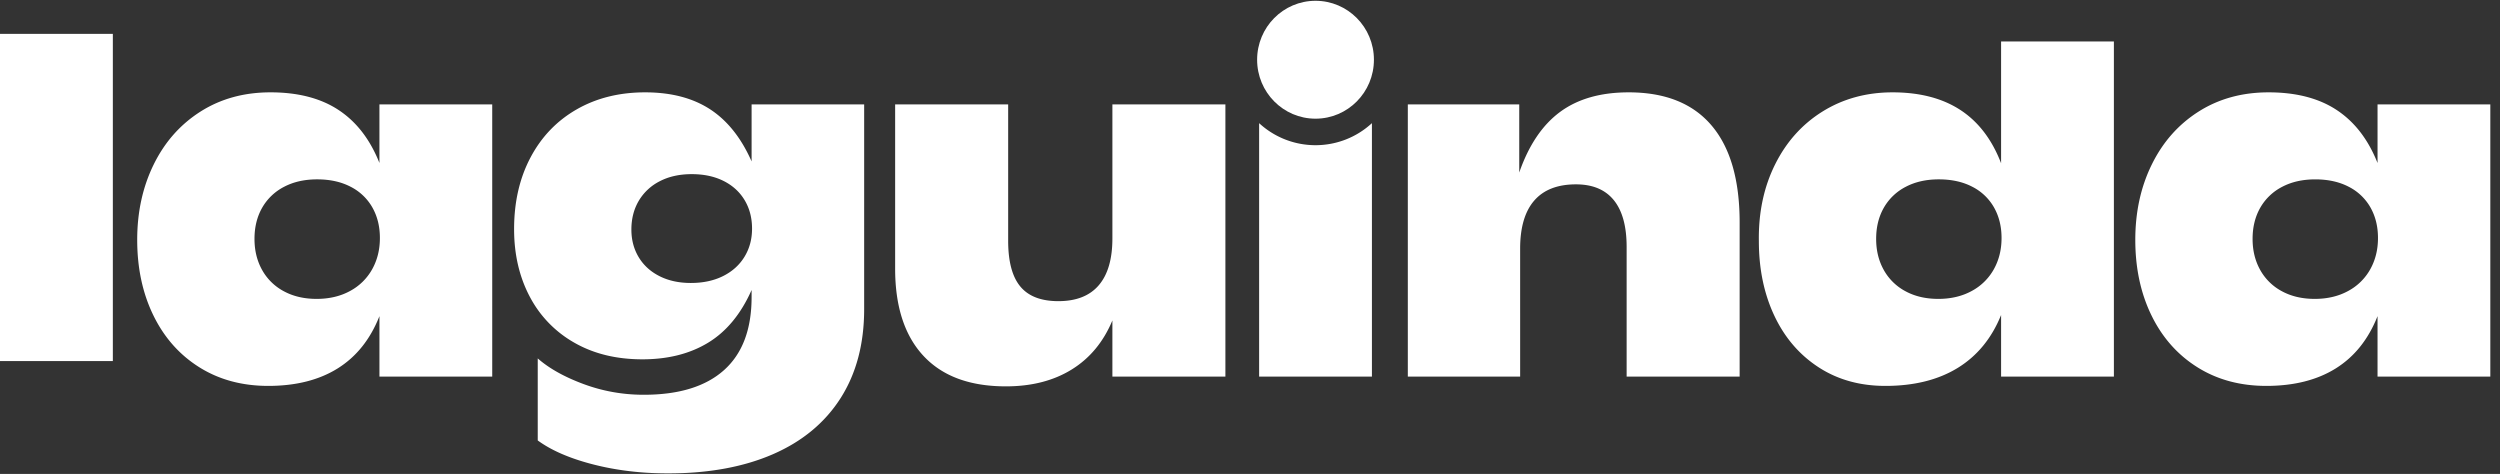
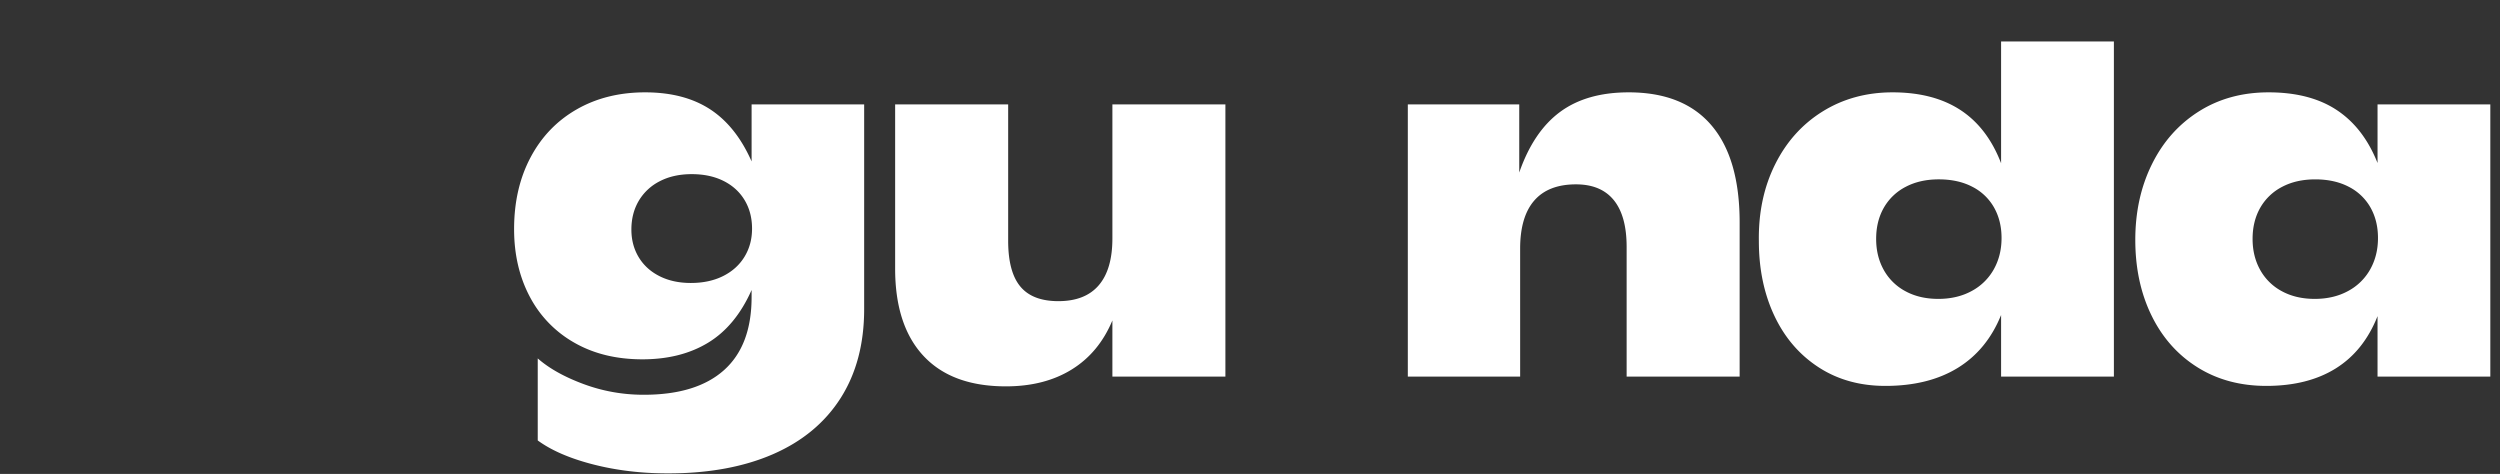
<svg xmlns="http://www.w3.org/2000/svg" width="211" height="40" viewBox="0 0 211 40">
  <rect x="0" y="0" width="211" height="40" fill="#333333" stroke="none" />
  <defs>
-     <path id="a" d="M.12.194h29.545v32.16H.12z" />
-     <path id="c" d="M.12.194h29.964V24.97H.12z" />
-   </defs>
+     </defs>
  <g fill="none" fill-rule="evenodd">
-     <path fill="#FFF" d="M0 30.476h9.524V2.857H0zM31.407 22.733a4.633 4.633 0 0 1-1.871 1.831c-.811.441-1.748.662-2.812.662-1.052 0-1.974-.214-2.765-.643a4.52 4.52 0 0 1-1.834-1.793c-.43-.767-.646-1.642-.646-2.627 0-.997.216-1.873.646-2.627a4.484 4.484 0 0 1 1.843-1.765c.798-.422 1.73-.633 2.794-.633 1.089 0 2.032.208 2.83.624a4.379 4.379 0 0 1 1.834 1.745c.424.748.637 1.608.637 2.58 0 .984-.219 1.866-.656 2.646zm.618-8.975c-.786-1.982-1.932-3.471-3.44-4.468-1.507-.998-3.426-1.496-5.757-1.496-2.23 0-4.196.54-5.9 1.62-1.703 1.08-3.02 2.567-3.951 4.459-.931 1.892-1.397 4.014-1.397 6.367 0 2.39.456 4.52 1.368 6.385.912 1.867 2.204 3.325 3.876 4.373 1.672 1.048 3.61 1.572 5.814 1.572 2.33 0 4.285-.492 5.862-1.476 1.577-.985 2.752-2.455 3.525-4.411v5.101h9.519V8.81h-9.52v4.948z" />
    <g transform="translate(43.27 7.6)">
      <path fill="#FFF" d="M19.567 14.068c-.425.697-1.026 1.24-1.805 1.63-.78.39-1.688.585-2.727.585-1 0-1.881-.191-2.641-.575-.76-.383-1.346-.917-1.758-1.601-.411-.684-.617-1.46-.617-2.33 0-.92.209-1.732.627-2.436a4.327 4.327 0 0 1 1.776-1.649c.767-.396 1.663-.594 2.689-.594s1.922.191 2.689.575c.766.384 1.358.924 1.776 1.62.418.697.627 1.5.627 2.407 0 .882-.212 1.672-.636 2.368zm.598-8.044c-.874-1.982-2.042-3.449-3.505-4.402C15.196.67 13.37.194 11.178.194c-2.179 0-4.104.48-5.776 1.438-1.672.959-2.971 2.311-3.895 4.056C.582 7.433.12 9.45.12 11.738c0 2.123.437 4.015 1.31 5.677a9.537 9.537 0 0 0 3.763 3.902c1.634.94 3.553 1.41 5.757 1.41 2.166 0 4.018-.47 5.557-1.41 1.54-.94 2.759-2.419 3.658-4.44v.595c0 2.723-.776 4.779-2.328 6.166-1.551 1.387-3.809 2.08-6.773 2.08-1.76 0-3.452-.3-5.073-.901-1.622-.6-2.914-1.323-3.876-2.167v6.923c1.152.844 2.71 1.518 4.674 2.023 1.963.505 4.072.758 6.327.758 3.42 0 6.371-.54 8.854-1.62 2.483-1.081 4.386-2.66 5.71-4.737 1.323-2.078 1.985-4.58 1.985-7.508V1.21h-9.5v4.814z" mask="url(#b)" />
    </g>
    <path fill="#FFF" d="M93.886 20.125c0 1.738-.383 3.055-1.15 3.95-.766.895-1.903 1.342-3.41 1.342-1.457 0-2.527-.412-3.211-1.237-.684-.824-1.026-2.112-1.026-3.864V8.81H75.55v13.865c0 3.196.798 5.651 2.394 7.364 1.597 1.714 3.914 2.57 6.955 2.57 2.166 0 4.015-.473 5.548-1.42 1.532-.945 2.679-2.326 3.439-4.142v4.737h9.538V8.81h-9.538v11.315zM137.46 7.794c-2.37 0-4.301.553-5.796 1.658-1.495 1.107-2.641 2.81-3.44 5.111V8.81h-9.404v22.974h9.48V20.988c0-1.79.397-3.142 1.188-4.056.792-.914 1.967-1.372 3.525-1.372 1.406 0 2.47.445 3.192 1.333.722.89 1.083 2.203 1.083 3.941v10.95h9.538V18.782c0-3.605-.791-6.338-2.375-8.198-1.583-1.86-3.914-2.79-6.992-2.79M168.275 22.733a4.633 4.633 0 0 1-1.871 1.831c-.811.441-1.749.662-2.813.662-1.051 0-1.973-.214-2.764-.643a4.52 4.52 0 0 1-1.834-1.793c-.43-.767-.646-1.642-.646-2.627 0-.997.216-1.873.646-2.627a4.484 4.484 0 0 1 1.843-1.765c.798-.422 1.73-.633 2.793-.633 1.09 0 2.033.208 2.832.624a4.379 4.379 0 0 1 1.833 1.745c.424.748.637 1.608.637 2.58 0 .984-.219 1.866-.656 2.646zm.617-8.956c-.772-2.007-1.919-3.506-3.439-4.497-1.52-.99-3.426-1.486-5.719-1.486-2.204 0-4.17.537-5.9 1.61-1.728 1.074-3.068 2.567-4.018 4.478-.95 1.912-1.406 4.07-1.368 6.473 0 2.34.434 4.433 1.301 6.28.868 1.848 2.11 3.299 3.725 4.353 1.615 1.055 3.499 1.582 5.652 1.582 2.42 0 4.453-.505 6.1-1.515 1.646-1.01 2.869-2.499 3.666-4.468v5.197h9.52V3.498h-9.52v10.279z" />
    <g transform="translate(180.099 7.6)">
      <path fill="#FFF" d="M19.947 15.133a4.633 4.633 0 0 1-1.871 1.831c-.811.441-1.748.662-2.813.662-1.051 0-1.973-.214-2.764-.643a4.52 4.52 0 0 1-1.834-1.793c-.43-.767-.646-1.642-.646-2.627 0-.997.216-1.873.646-2.627a4.484 4.484 0 0 1 1.843-1.764c.798-.422 1.73-.633 2.794-.633 1.089 0 2.032.208 2.83.623a4.379 4.379 0 0 1 1.834 1.745c.424.748.637 1.608.637 2.58 0 .984-.219 1.866-.656 2.646zm.618-13.923v4.948c-.786-1.982-1.932-3.471-3.44-4.468C15.618.692 13.7.194 11.368.194c-2.23 0-4.196.54-5.9 1.62-1.703 1.08-3.02 2.567-3.951 4.46C.585 8.164.12 10.287.12 12.64c0 2.39.456 4.52 1.368 6.386.912 1.867 2.204 3.324 3.876 4.372 1.672 1.048 3.61 1.572 5.814 1.572 2.33 0 4.285-.492 5.862-1.476s2.752-2.455 3.525-4.41v5.1h9.519V1.21h-9.52z" mask="url(#d)" />
    </g>
-     <path fill="#FFF" d="M106.27 10.394v21.39h9.52v-21.39a7.008 7.008 0 0 1-4.76 1.86 7.007 7.007 0 0 1-4.76-1.86" />
-     <path fill="#FFF" d="M115.959 5.042c0 2.747-2.207 4.975-4.93 4.975-2.721 0-4.928-2.228-4.928-4.975 0-2.748 2.207-4.975 4.929-4.975 2.722 0 4.929 2.227 4.929 4.975" />
  </g>
</svg>